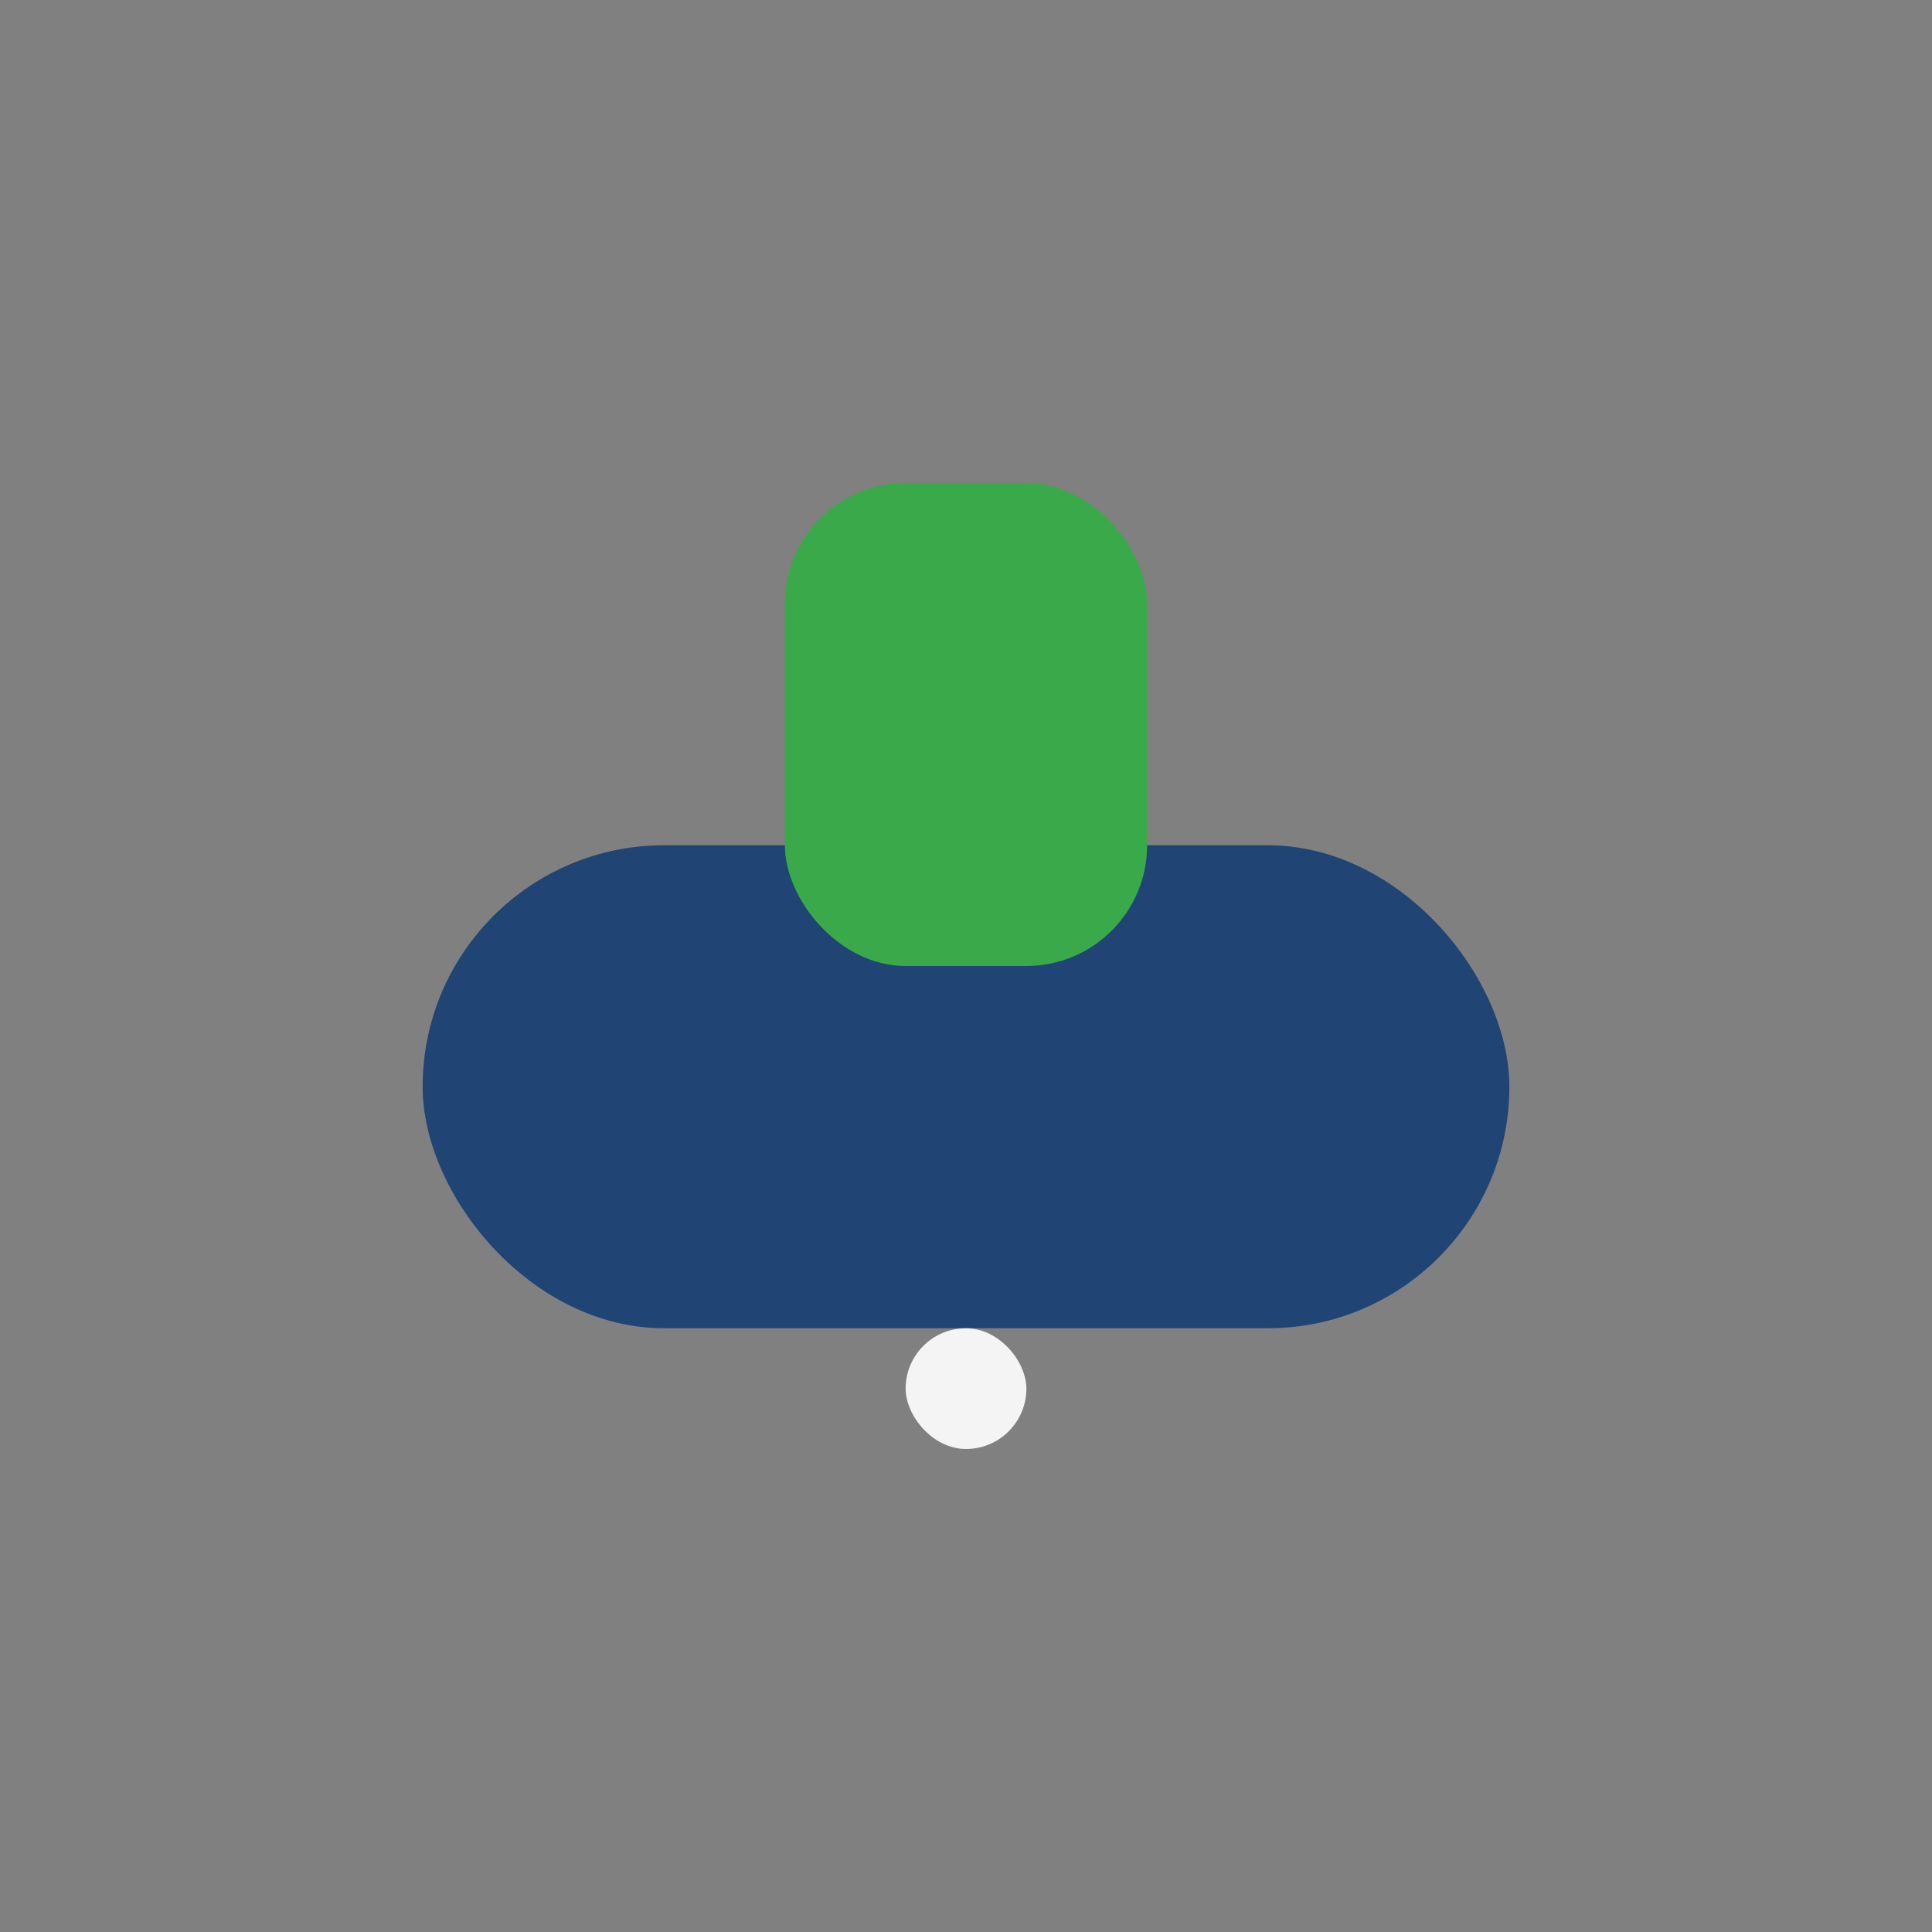
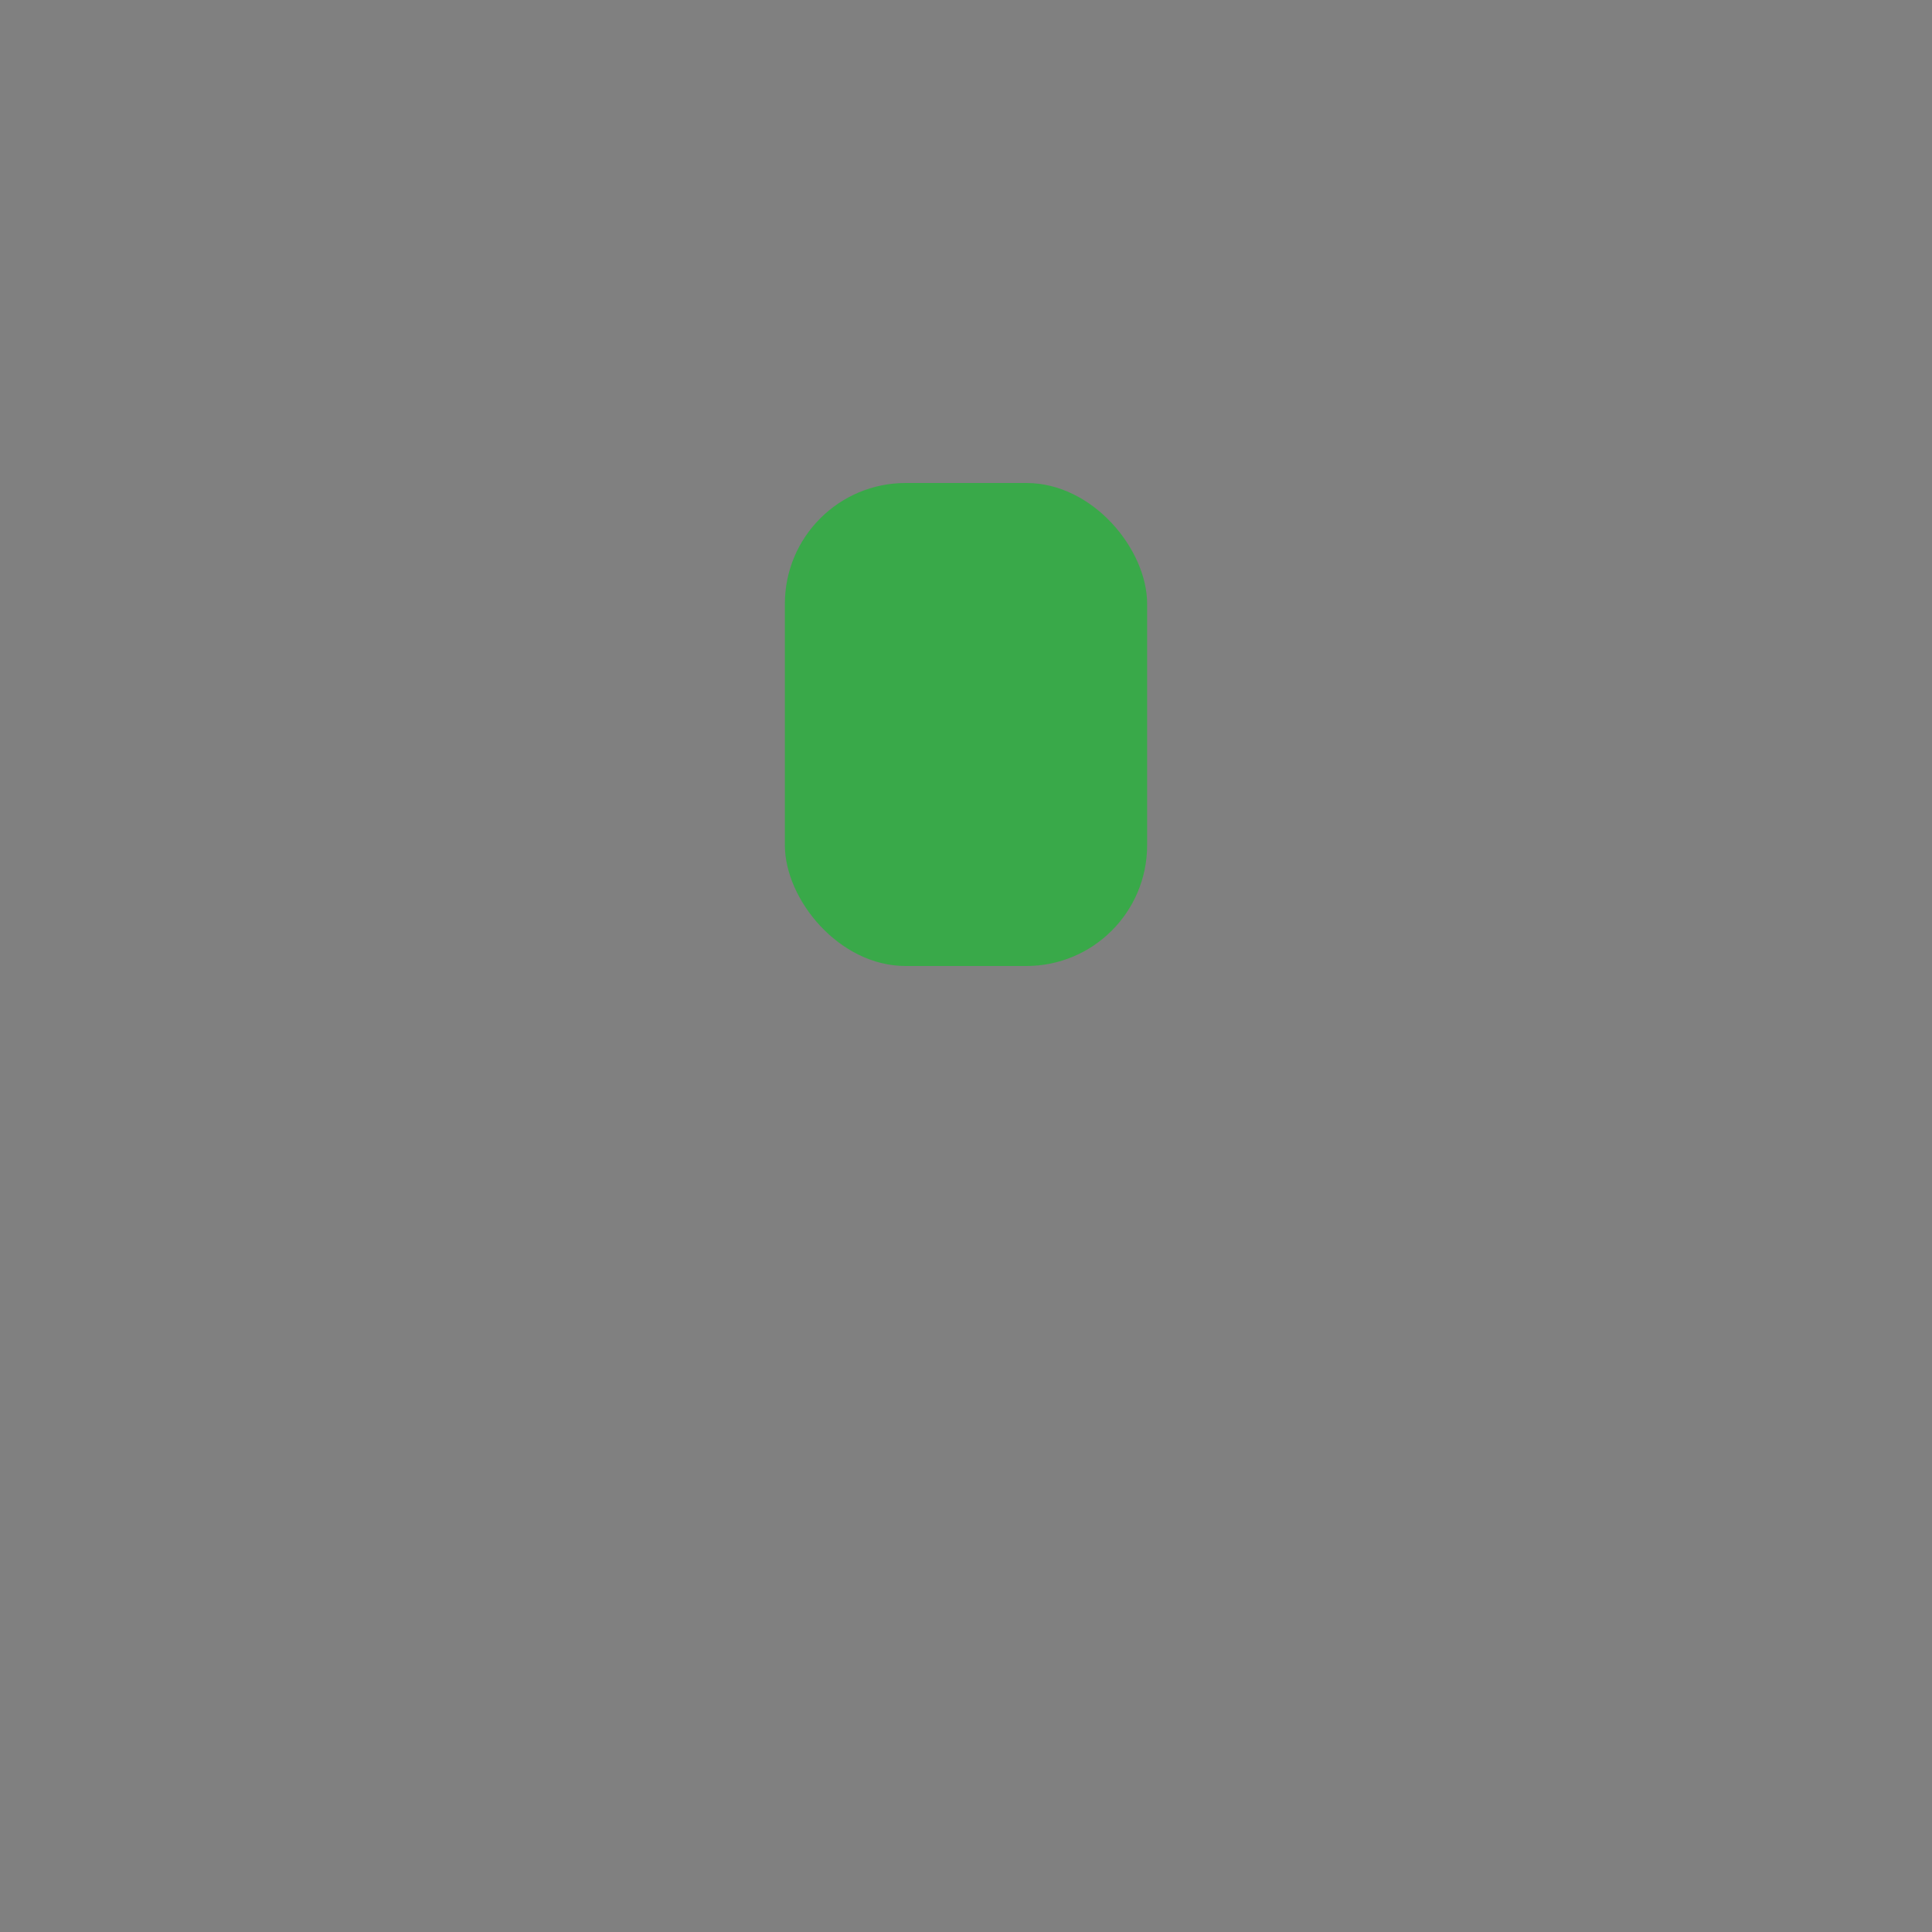
<svg xmlns="http://www.w3.org/2000/svg" width="32" height="32" viewBox="0 0 32 32">
  <rect x="0" y="0" width="32" height="32" fill="#808080" stroke="none" />
-   <rect x="7" y="14" width="18" height="8" rx="4" fill="#204574" />
  <rect x="13" y="8" width="6" height="8" rx="2" fill="#39A949" />
-   <rect x="15" y="22" width="2" height="2" rx="1" fill="#F4F4F4" />
</svg>